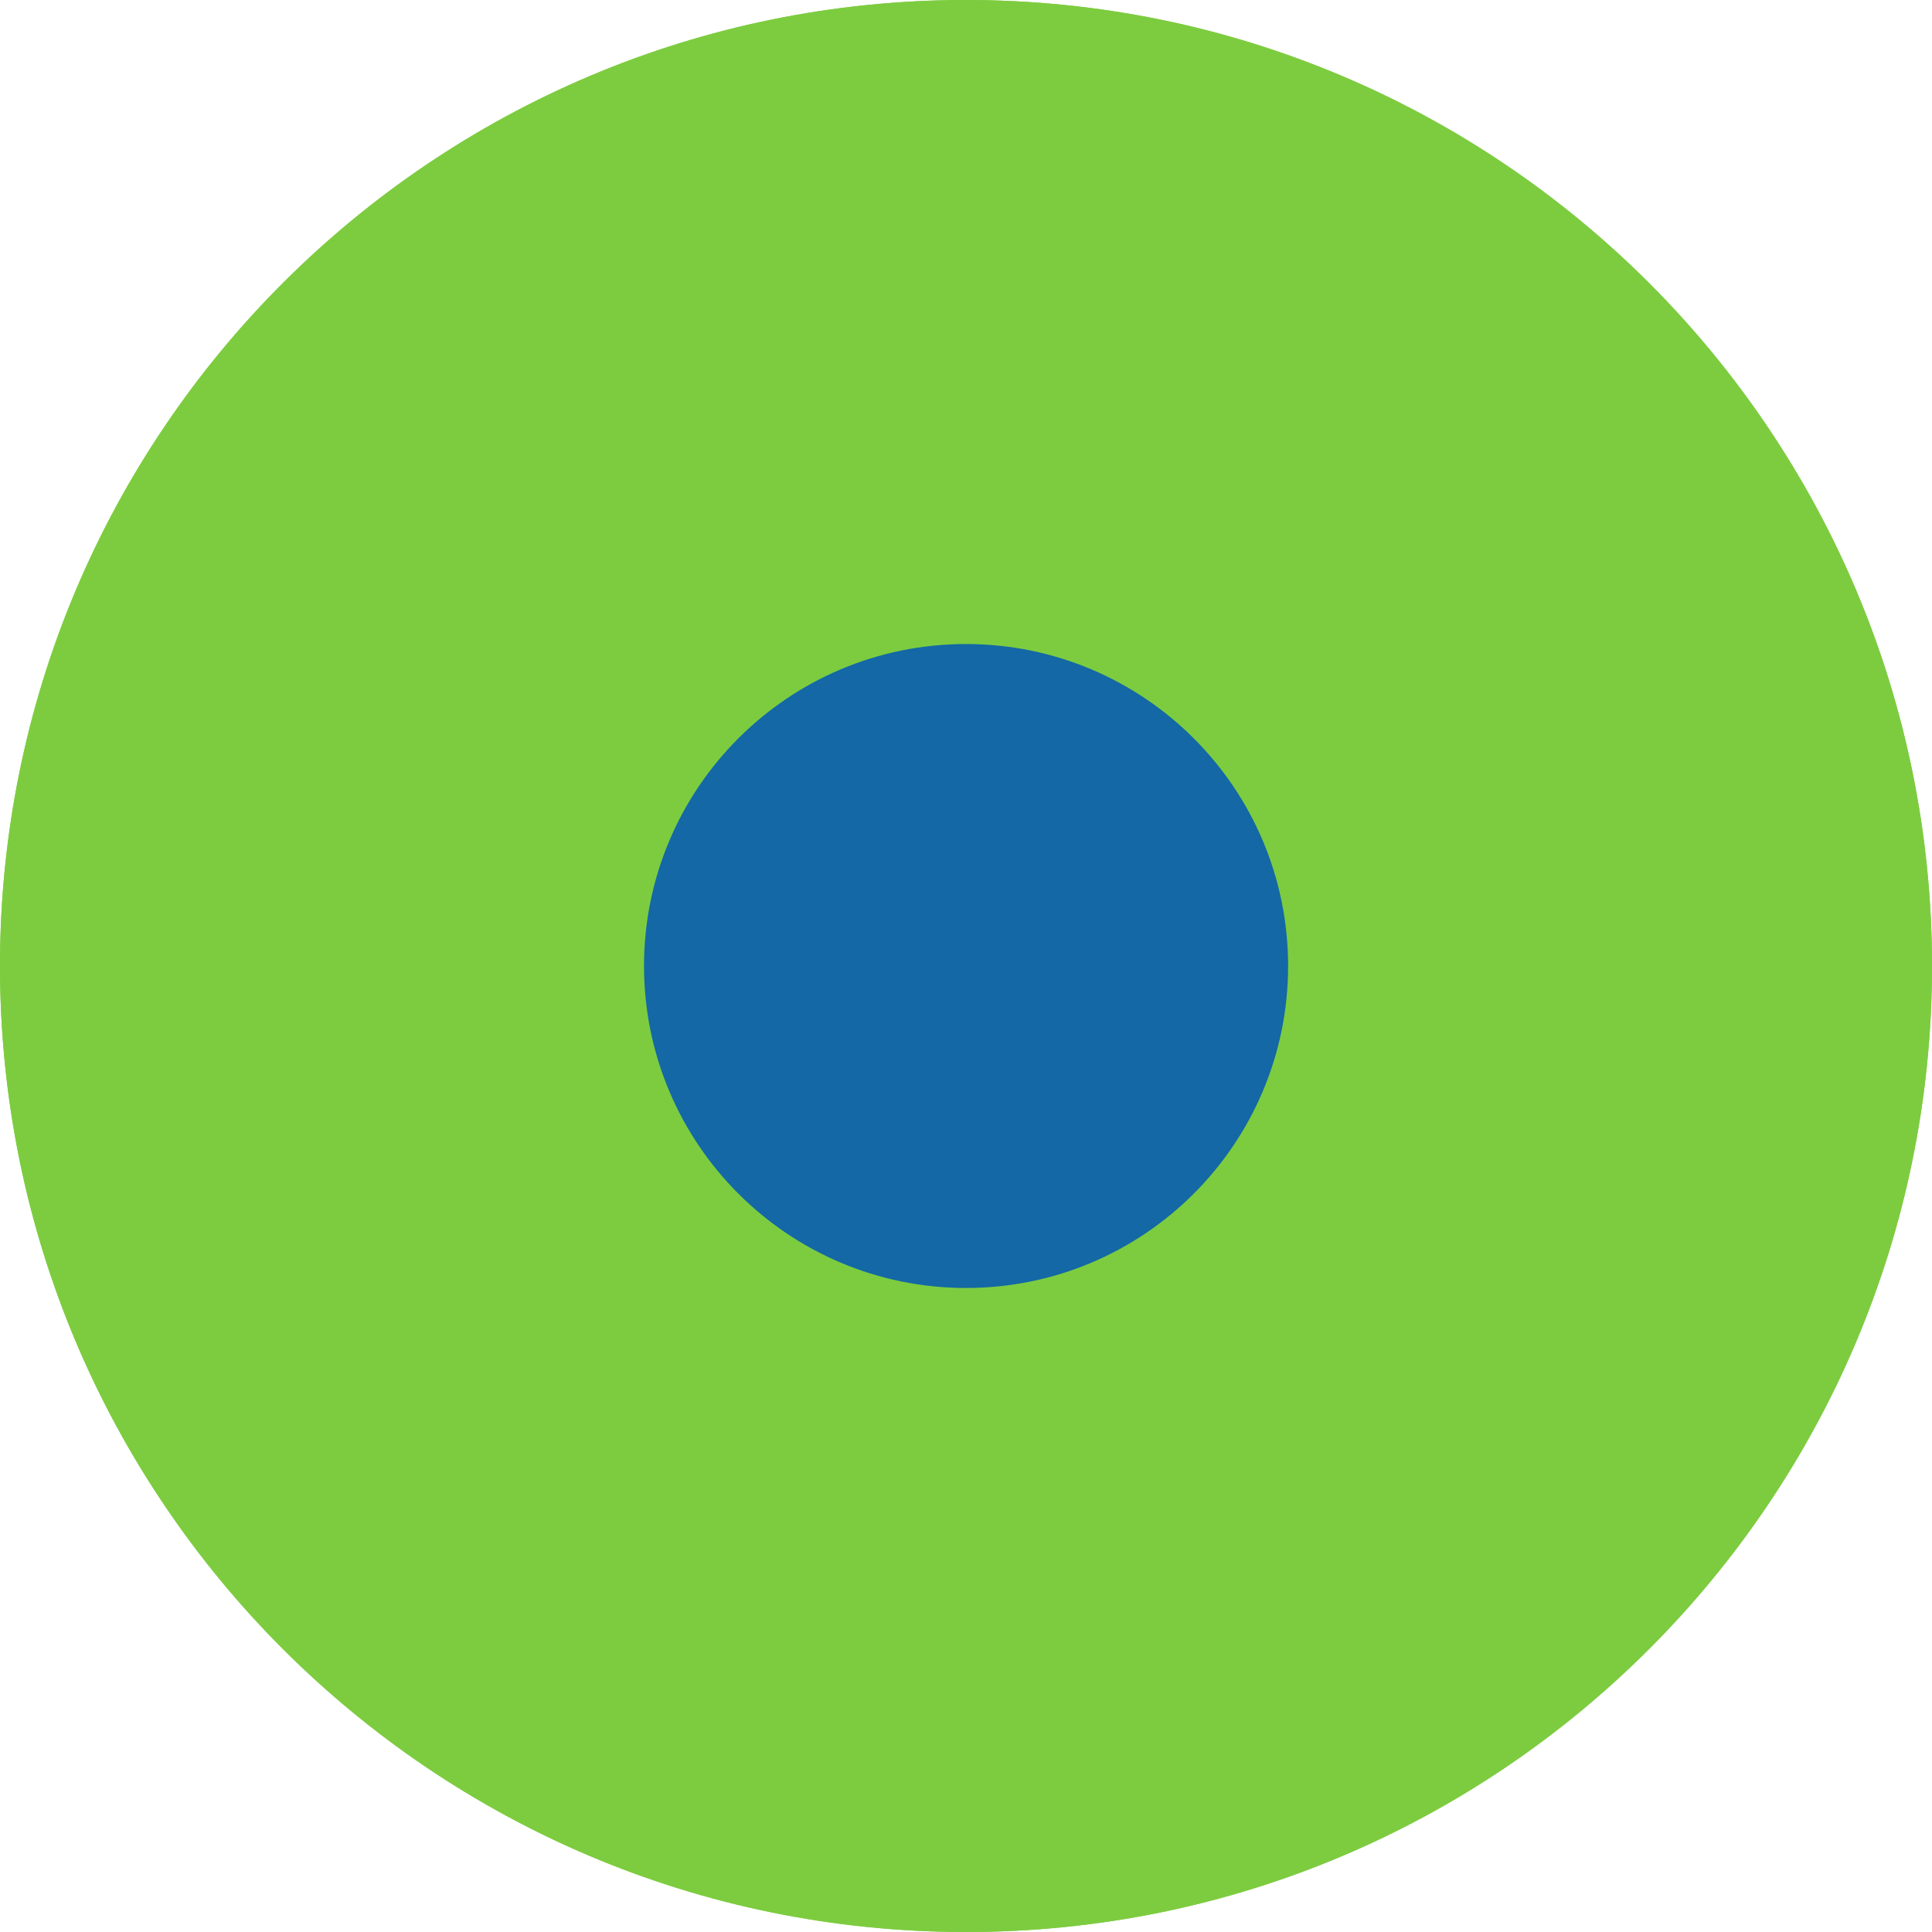
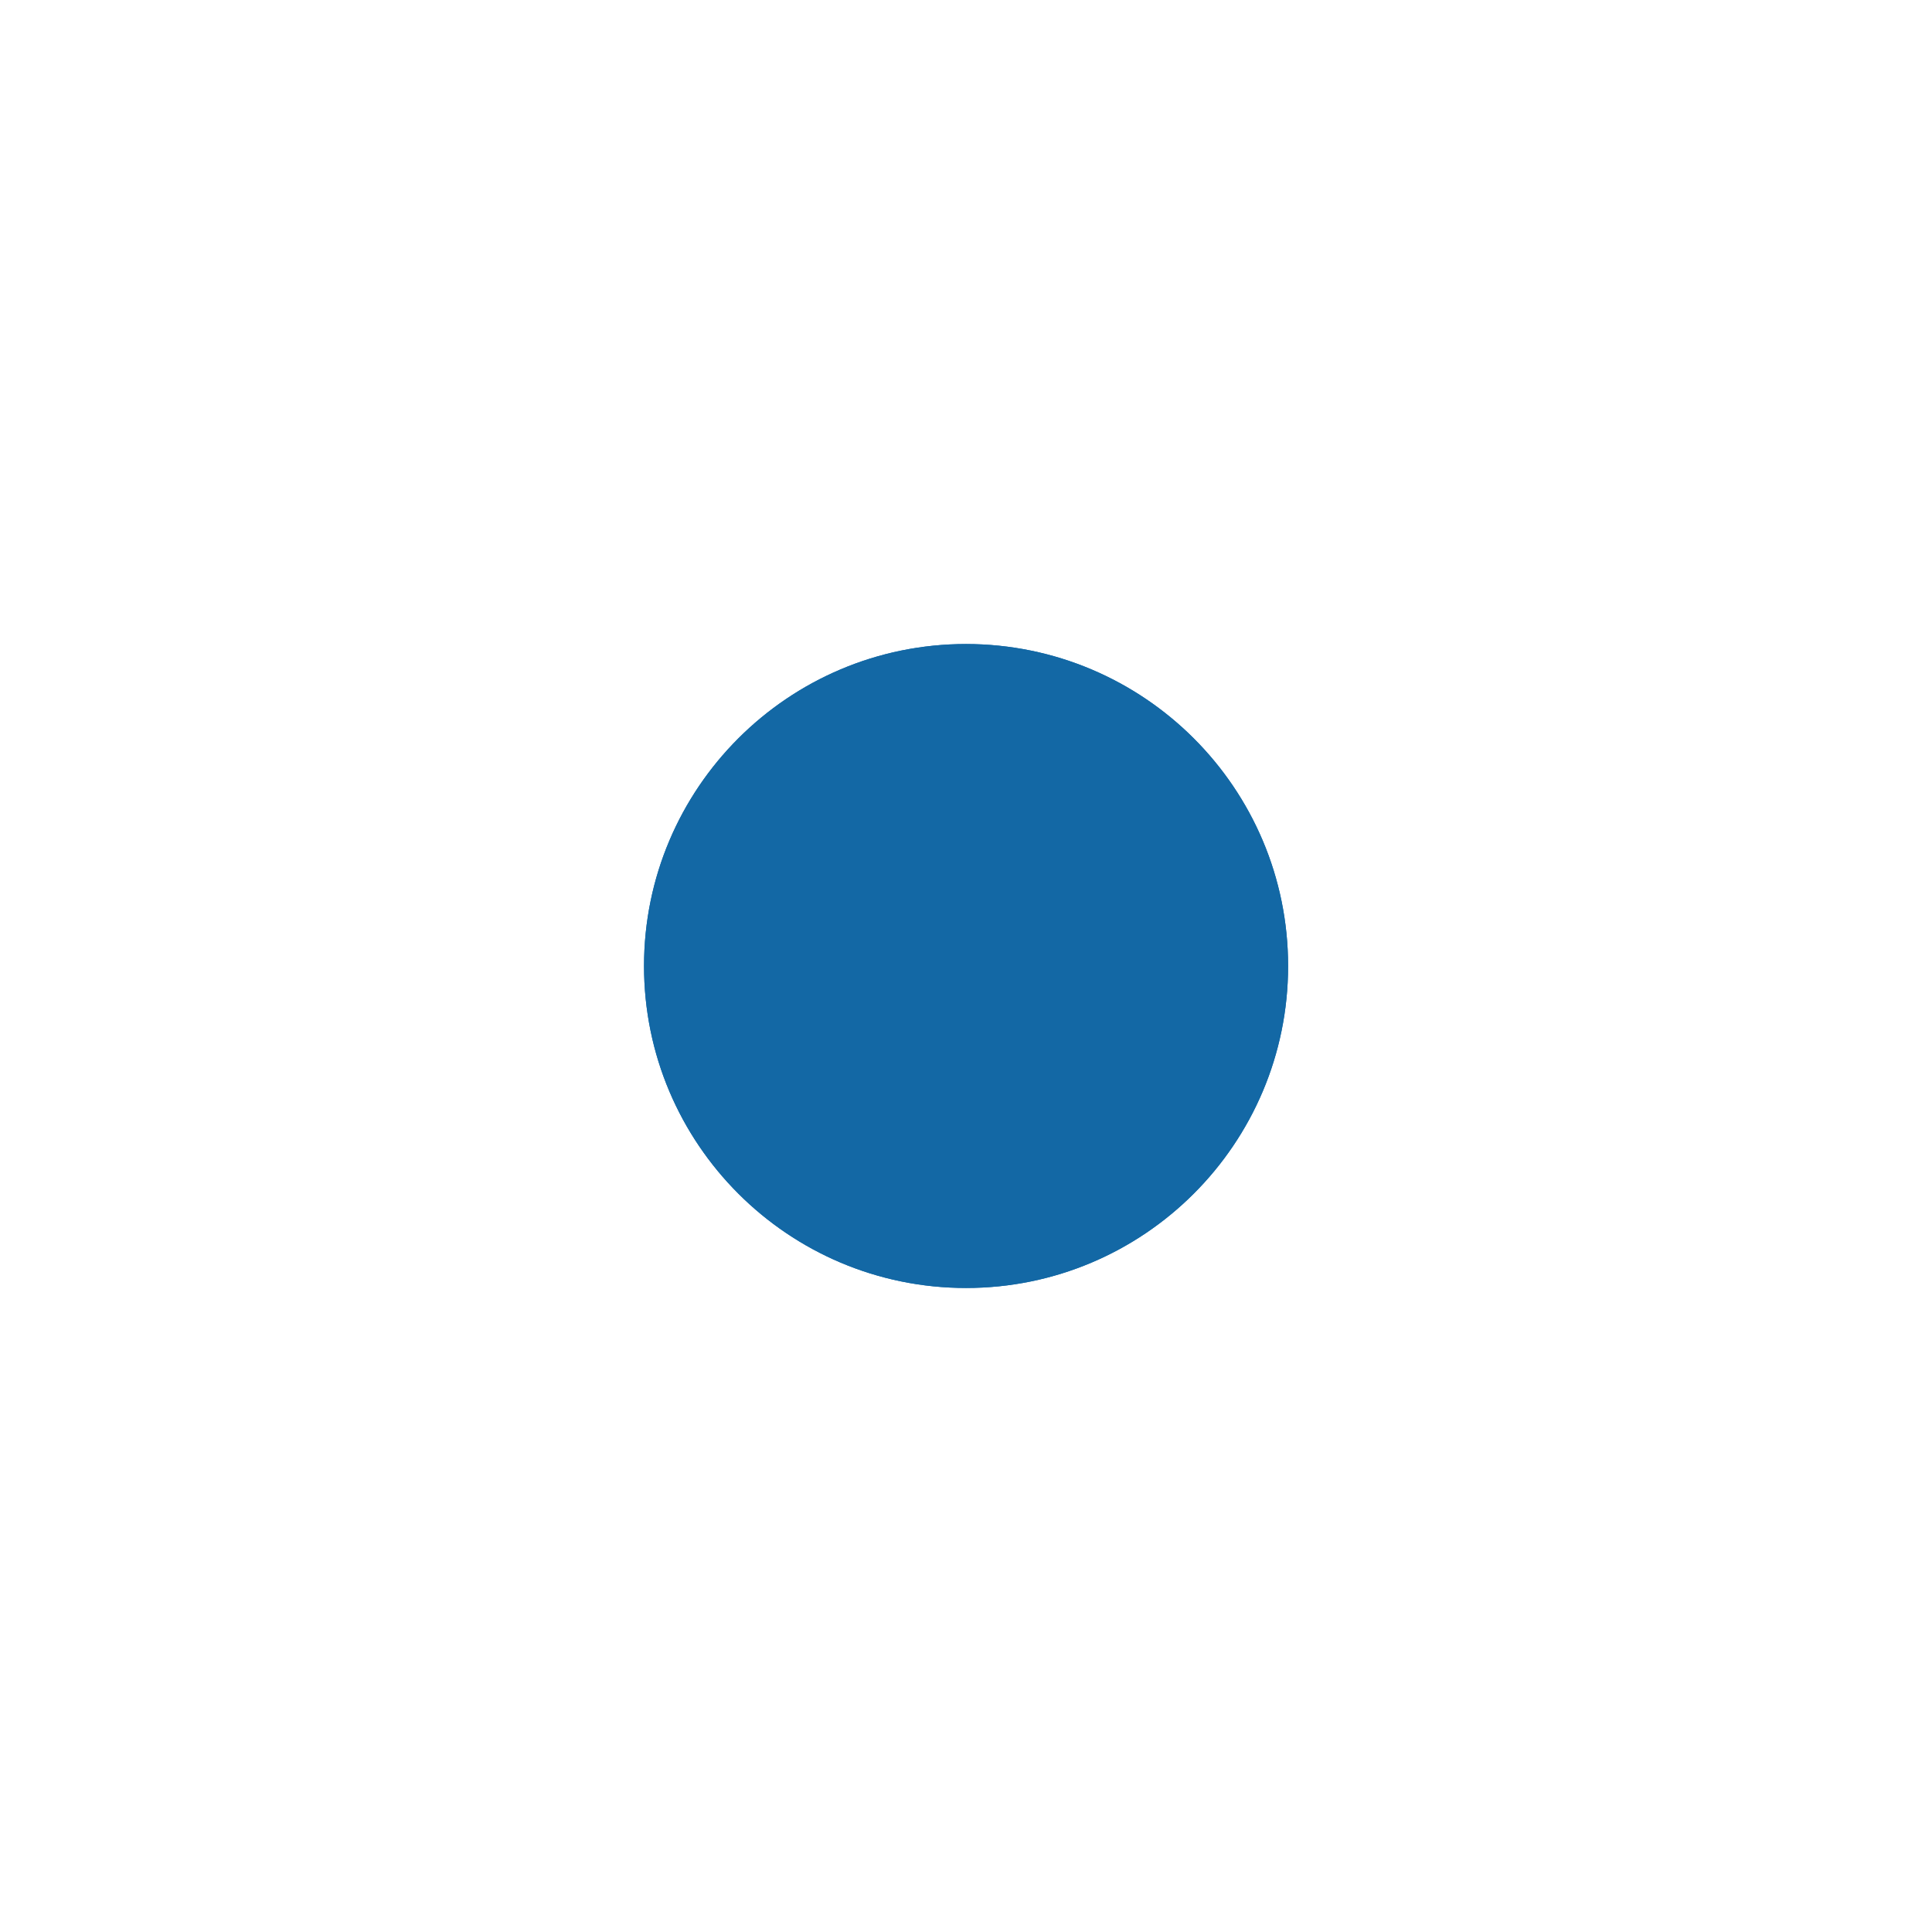
<svg xmlns="http://www.w3.org/2000/svg" id="Layer_1" viewBox="0 0 306.14 306.14">
  <defs>
    <style>
      .cls-1 {
        fill: #7dcc40;
      }

      .cls-2 {
        fill: #1368a5;
      }
    </style>
  </defs>
-   <path class="cls-1" d="M0,153.06C0,68.52,68.55,0,153.08,0c84.55.02,153.06,68.55,153.06,153.1-.02,84.53-68.55,153.06-153.08,153.04C68.51,306.13,0,237.59,0,153.06" />
  <path class="cls-2" d="M102.05,153.07c0-28.17,22.85-51.02,51.03-51.02,28.19.02,51.03,22.85,51.03,51.02s-22.85,51.02-51.03,51.02-51.03-22.85-51.03-51.02" />
-   <path class="cls-1" d="M0,153.06C0,68.52,68.55,0,153.08,0c84.55.02,153.06,68.55,153.06,153.1-.02,84.53-68.55,153.06-153.08,153.04C68.51,306.13,0,237.59,0,153.06" />
  <path class="cls-2" d="M102.05,153.07c0-28.17,22.85-51.02,51.03-51.02,28.19.02,51.03,22.85,51.03,51.02s-22.85,51.02-51.03,51.02-51.03-22.85-51.03-51.02" />
</svg>